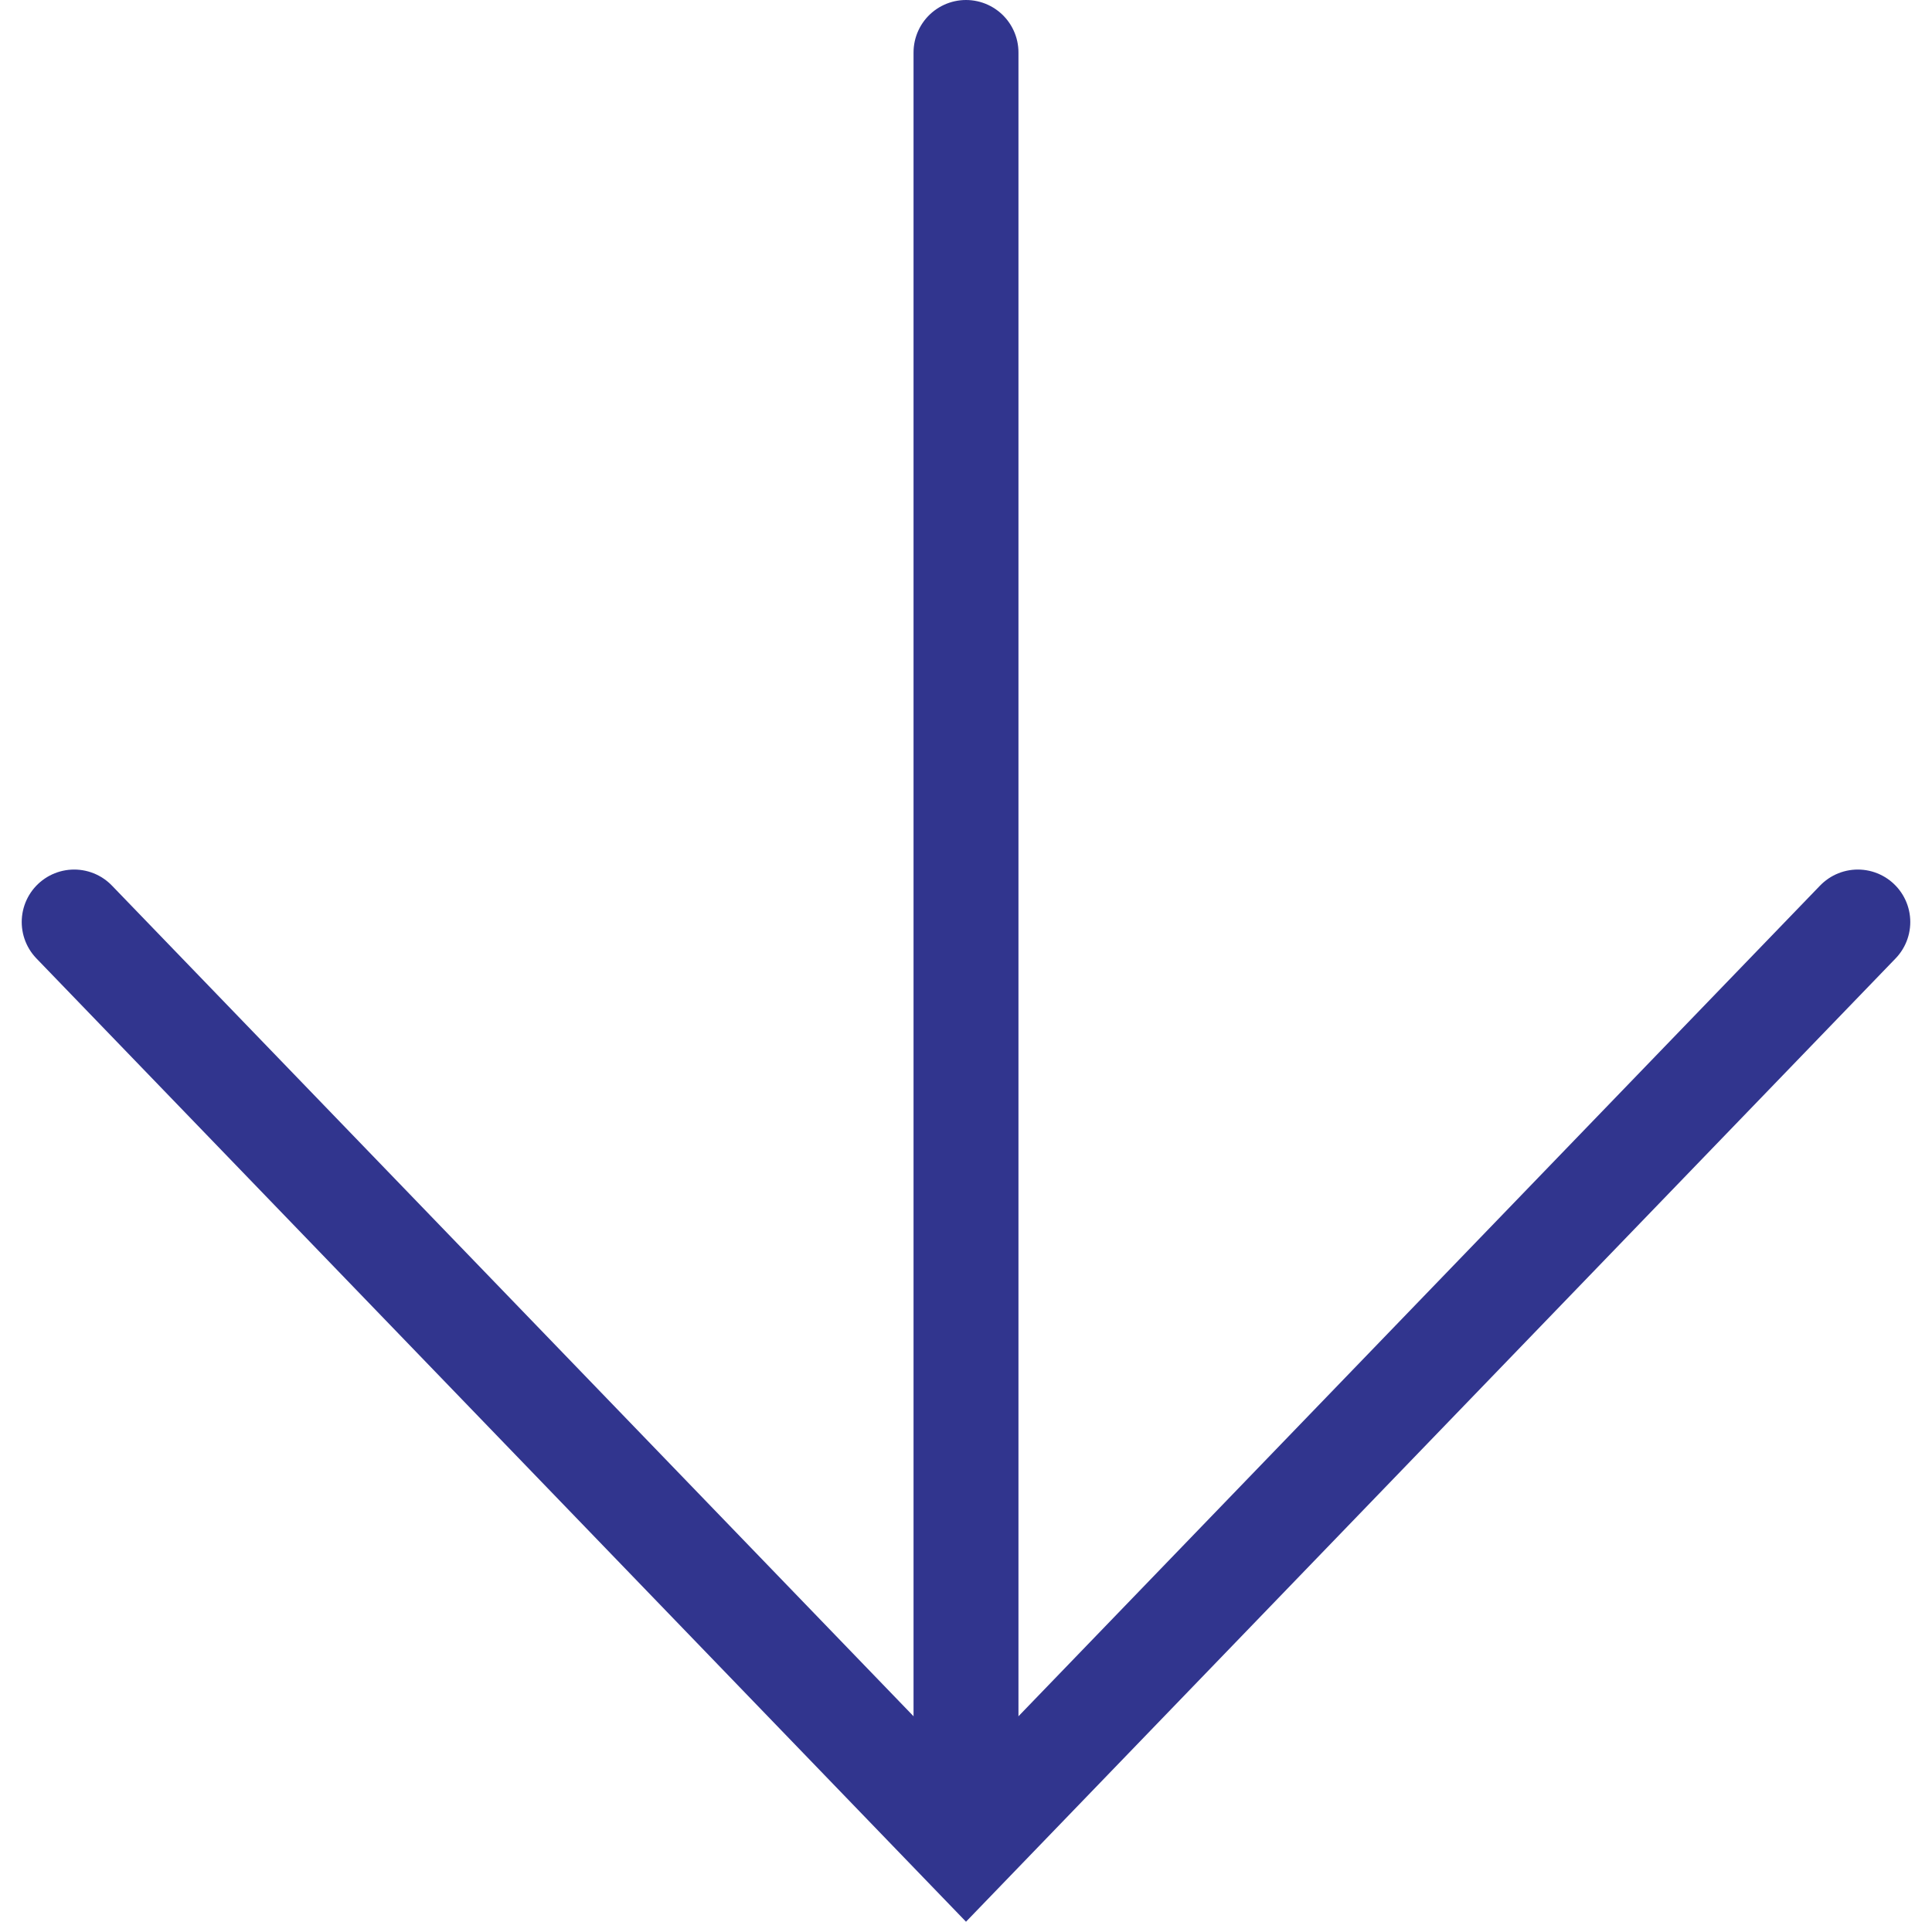
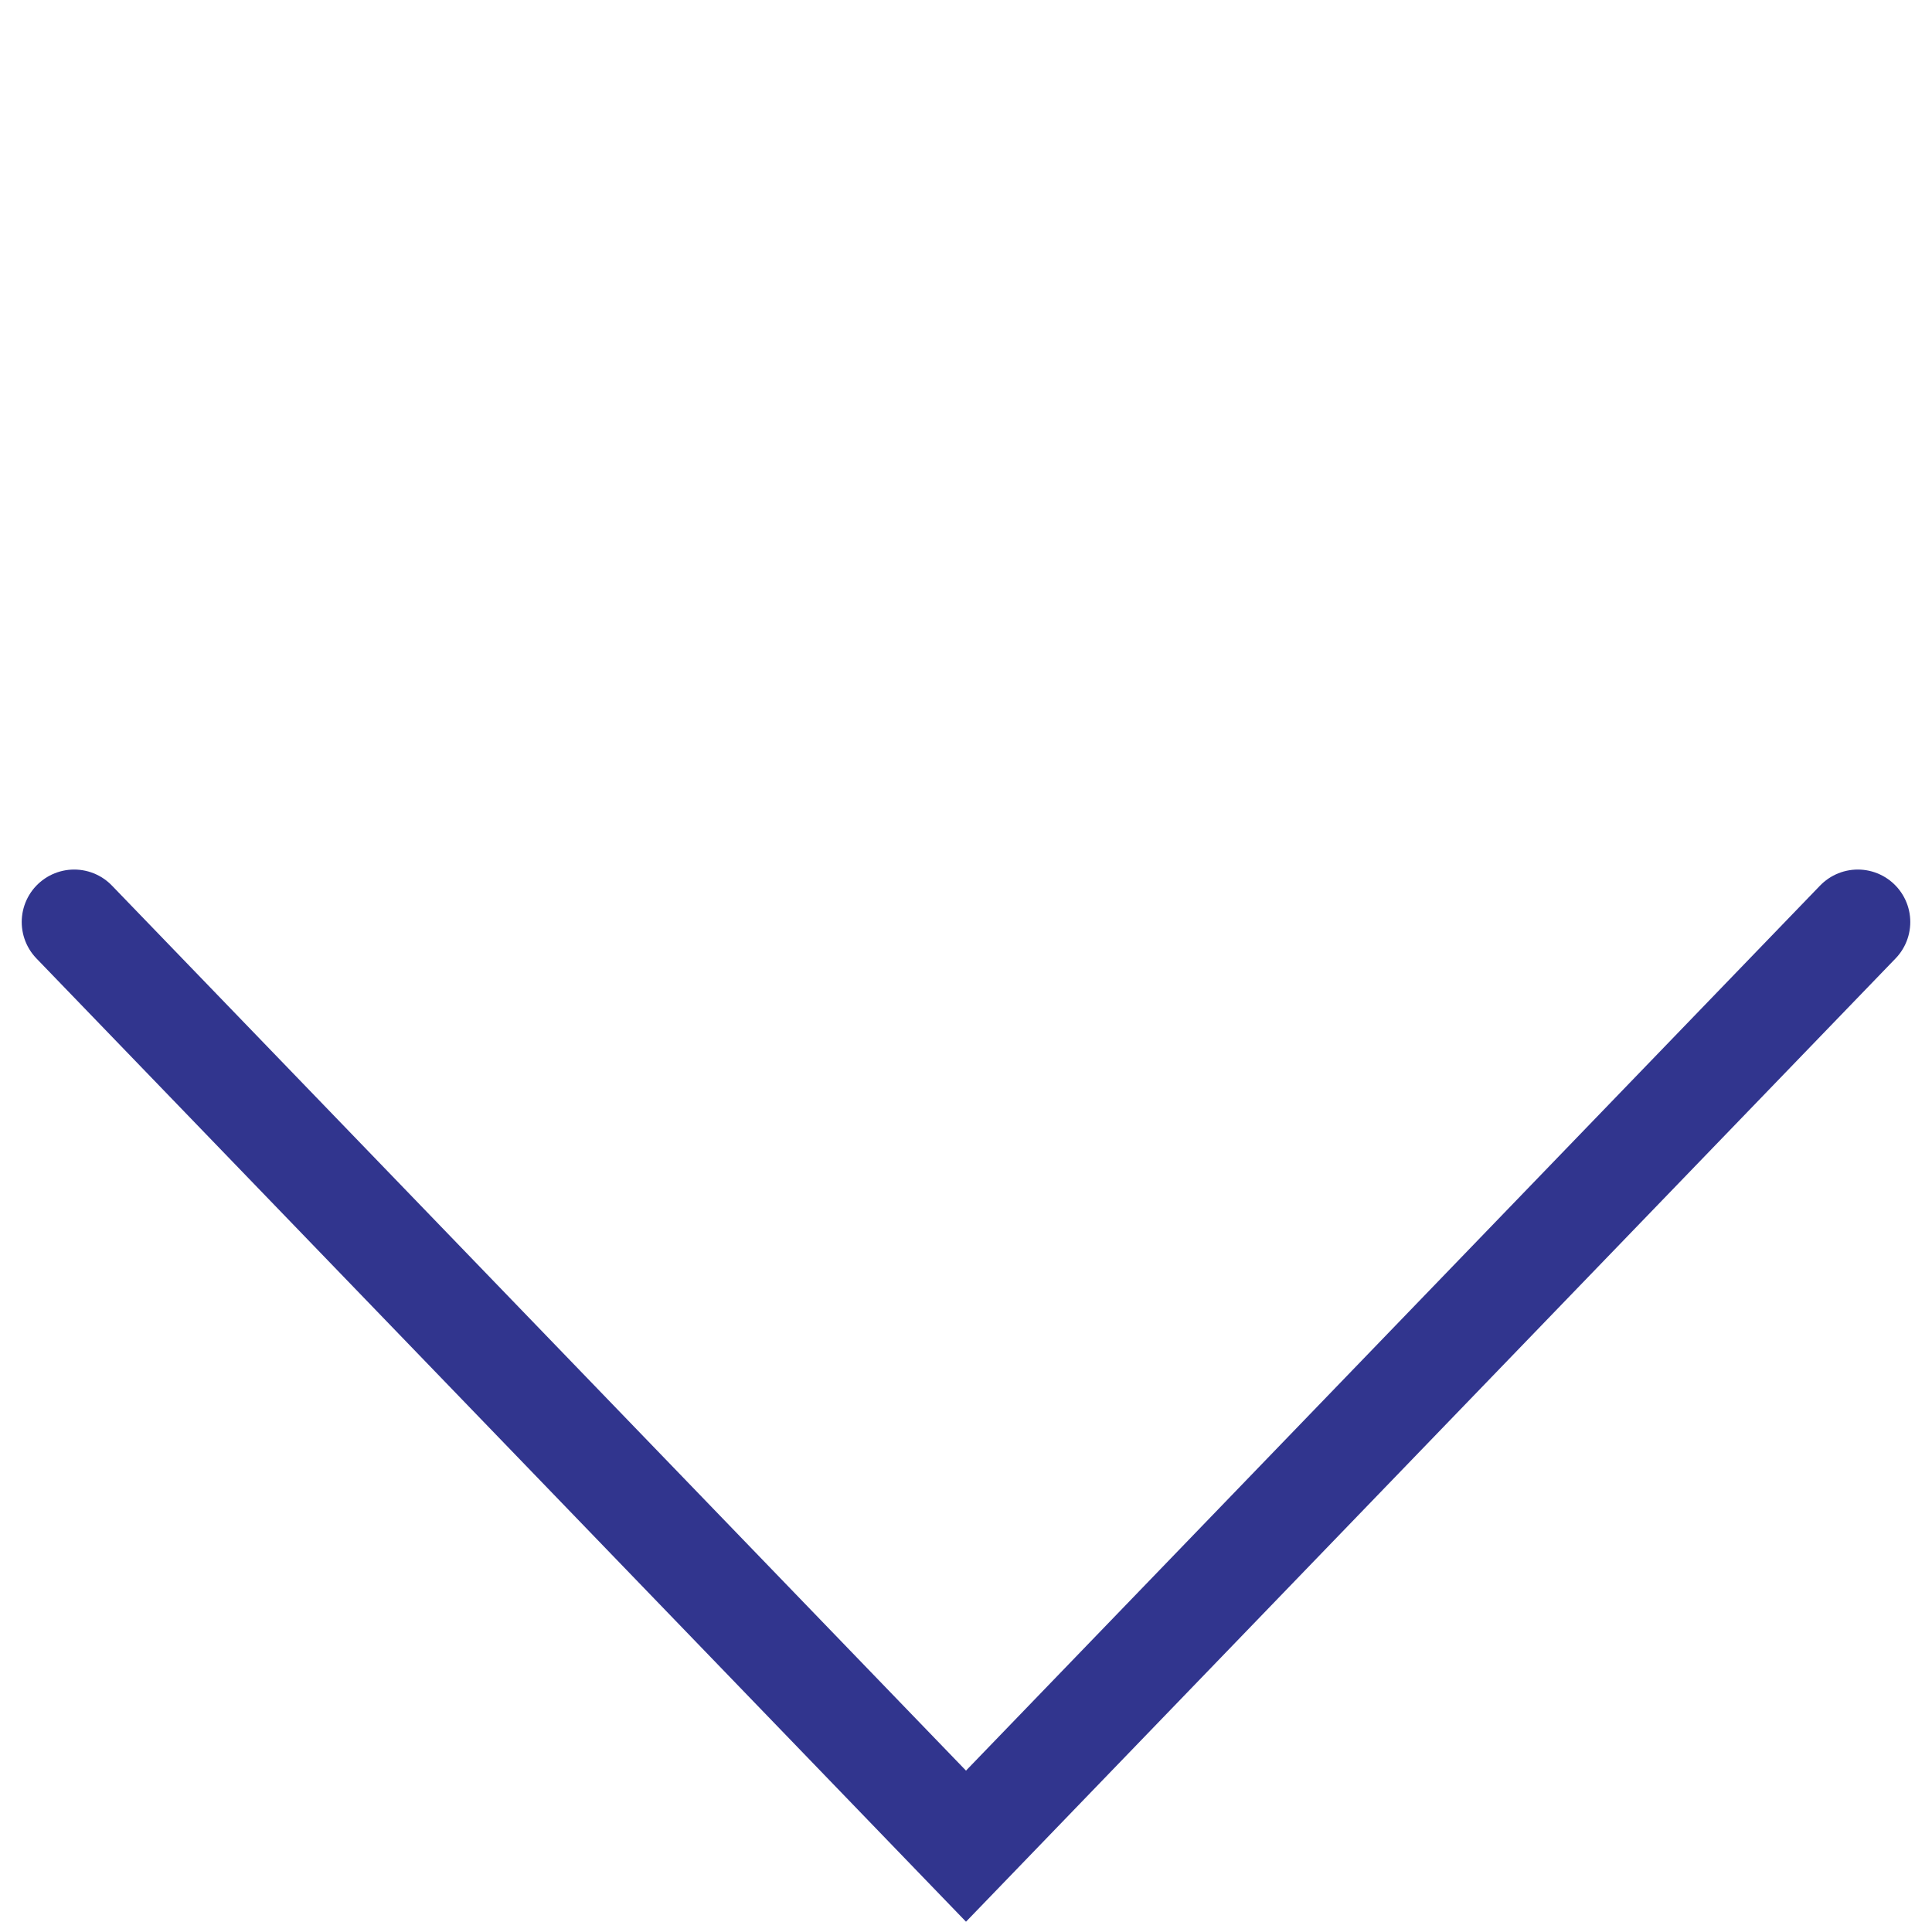
<svg xmlns="http://www.w3.org/2000/svg" width="36.828" height="36.632">
  <g data-name="グループ 212" fill="none" stroke="#31358e" stroke-linecap="round" stroke-width="2">
    <path data-name="パス 75" d="M1.414 17.575l17 17.616 17-17.616" />
-     <path data-name="線 78" d="M18.414 1v33.761" />
  </g>
</svg>